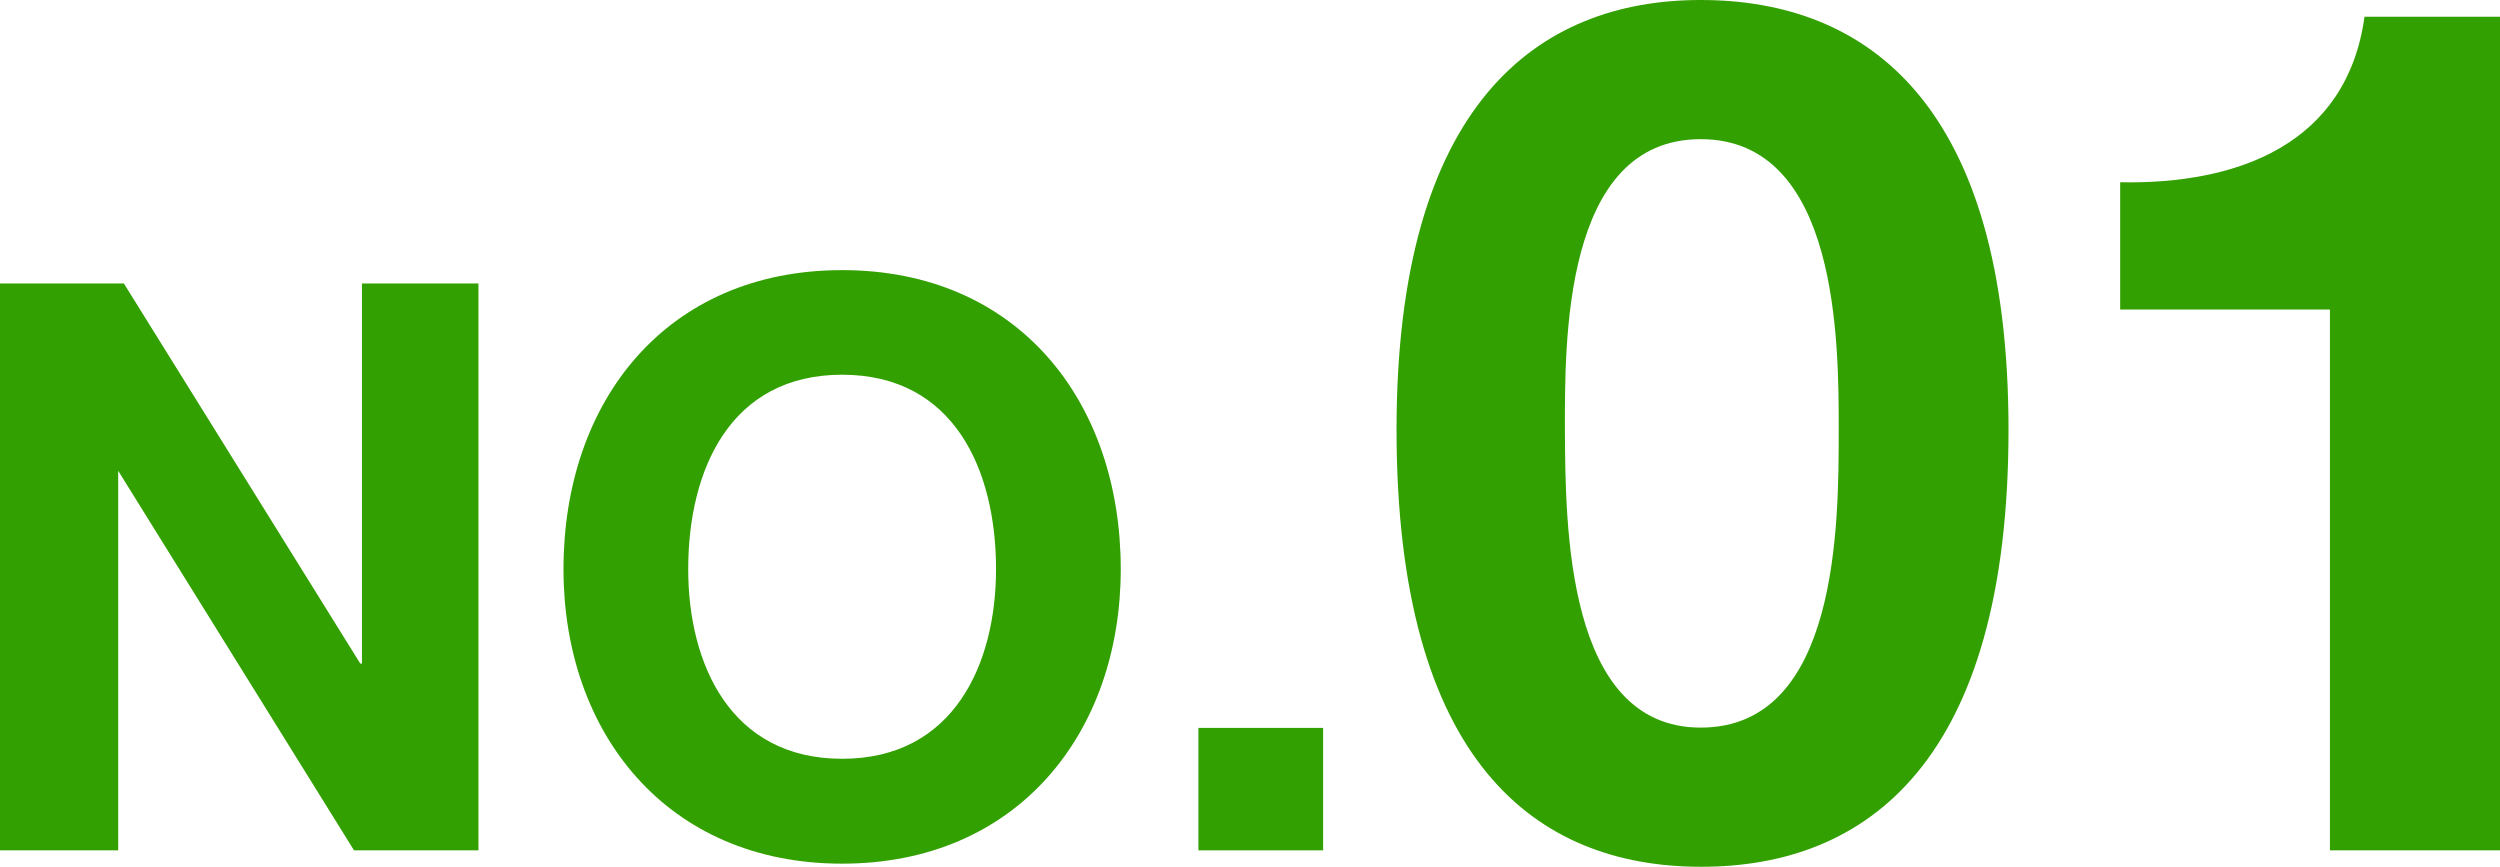
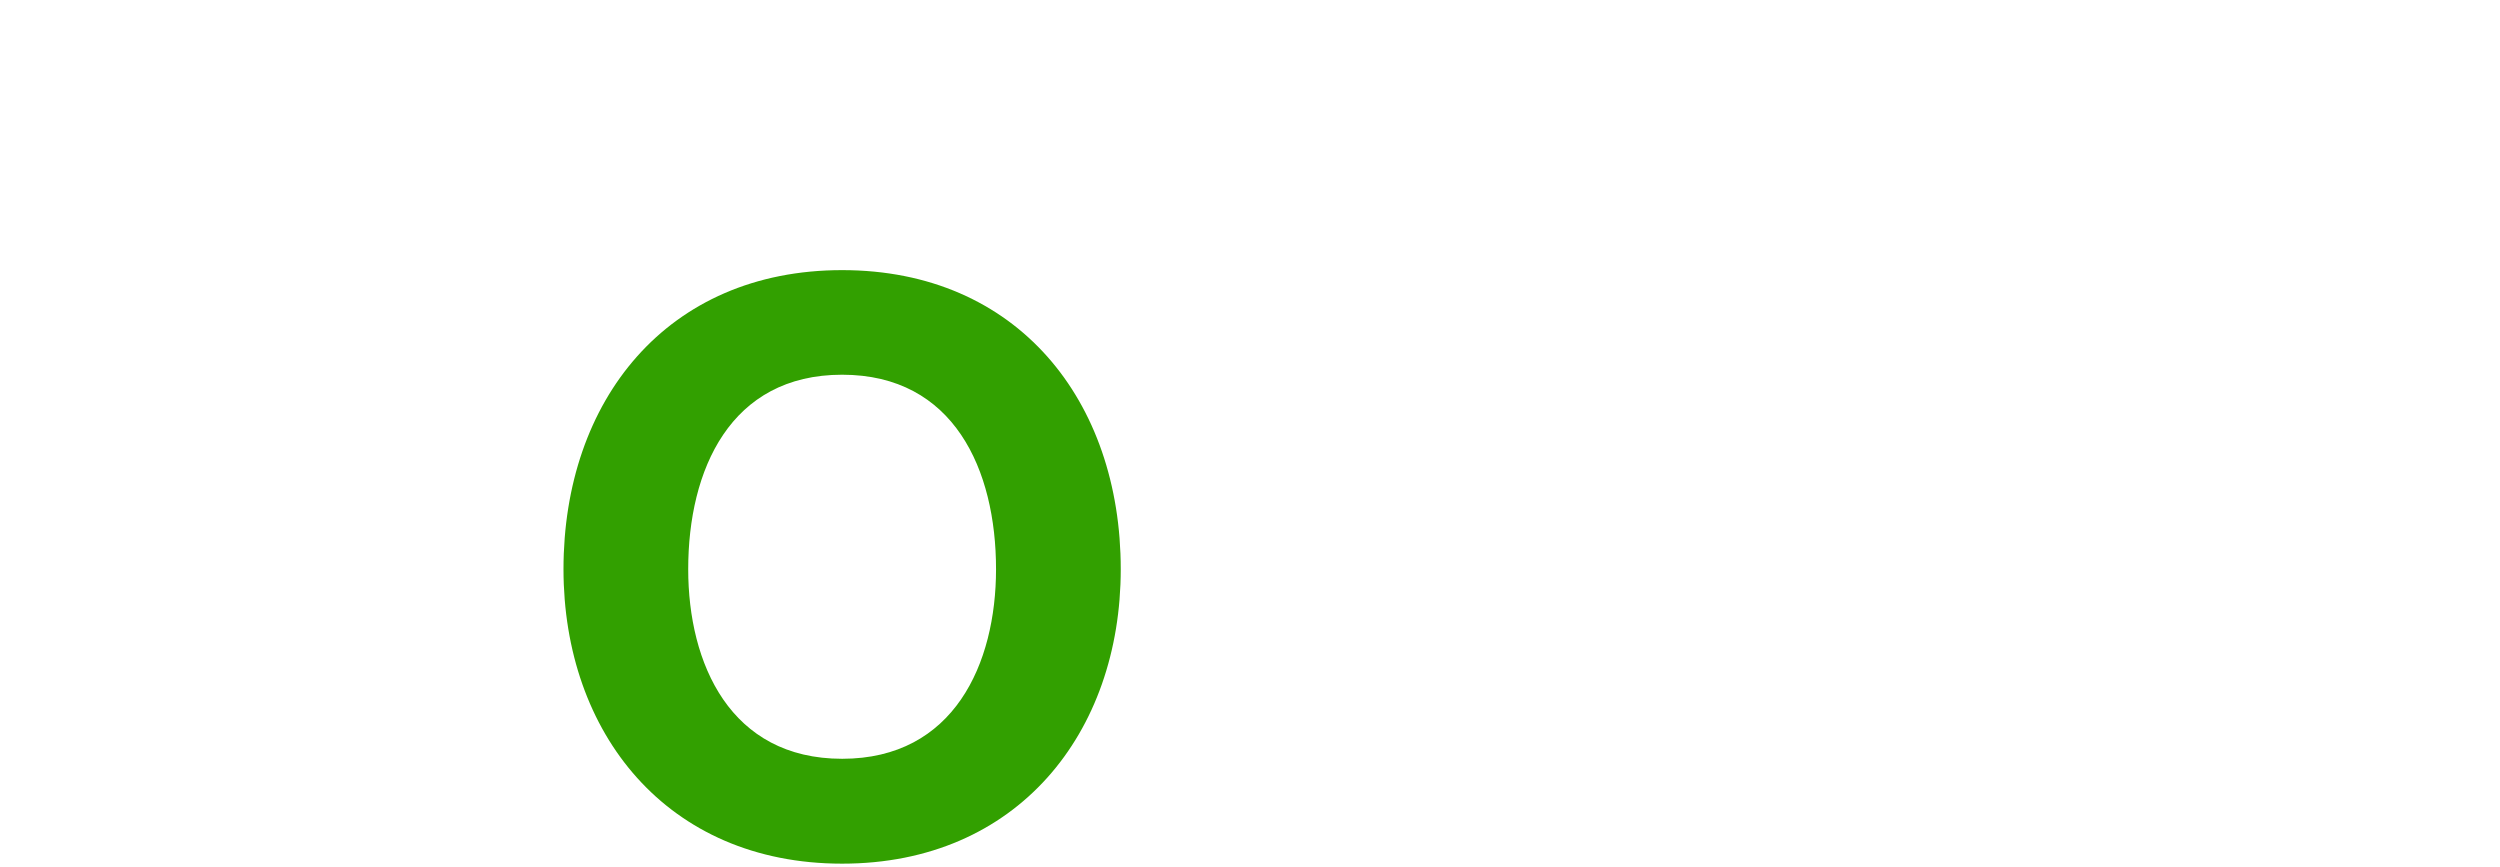
<svg xmlns="http://www.w3.org/2000/svg" width="88.2" height="30.58" viewBox="0 0 88.2 30.58">
  <defs>
    <style>.cls-1{fill:#32a000;}</style>
  </defs>
  <title>no1</title>
  <g id="レイヤー_2" data-name="レイヤー 2">
    <g id="レイヤー_1-2" data-name="レイヤー 1">
-       <path class="cls-1" d="M0,10H4.37l8.34,13.41h.06V10h4.11V30H12.49L4.17,16.61h0V30H0Z" />
-       <path class="cls-1" d="M29.71,9.53c6.19,0,9.83,4.61,9.83,10.55,0,5.77-3.64,10.39-9.83,10.39s-9.83-4.62-9.83-10.39C19.88,14.14,23.52,9.53,29.71,9.53Zm0,17.24c3.95,0,5.43-3.36,5.43-6.69,0-3.5-1.48-6.86-5.43-6.86s-5.43,3.36-5.43,6.86C24.28,23.41,25.76,26.77,29.71,26.77Z" />
-       <path class="cls-1" d="M42.28,25.68h4.4V30h-4.4Z" />
-       <path class="cls-1" d="M60,0C65.9,0,70.86,3.7,70.86,15.16c0,11.72-5,15.42-10.84,15.42s-10.75-3.7-10.75-15.42C49.27,3.7,54.22,0,60,0Zm0,25.67c4.87,0,4.87-7.19,4.87-10.51,0-3.06,0-10.25-4.87-10.25s-4.79,7.19-4.79,10.25C55.23,18.48,55.23,25.67,60,25.67Z" />
-       <path class="cls-1" d="M88.2,30h-6V10.92h-7.4V6.43c4.16.08,8-1.35,8.62-5.84H88.2Z" />
+       <path class="cls-1" d="M29.71,9.53c6.19,0,9.83,4.61,9.83,10.55,0,5.77-3.64,10.39-9.83,10.39s-9.83-4.62-9.83-10.39C19.88,14.14,23.52,9.53,29.71,9.53Zm0,17.24c3.95,0,5.43-3.36,5.43-6.69,0-3.5-1.48-6.86-5.43-6.86s-5.43,3.36-5.43,6.86C24.28,23.41,25.76,26.77,29.71,26.77" />
    </g>
  </g>
</svg>